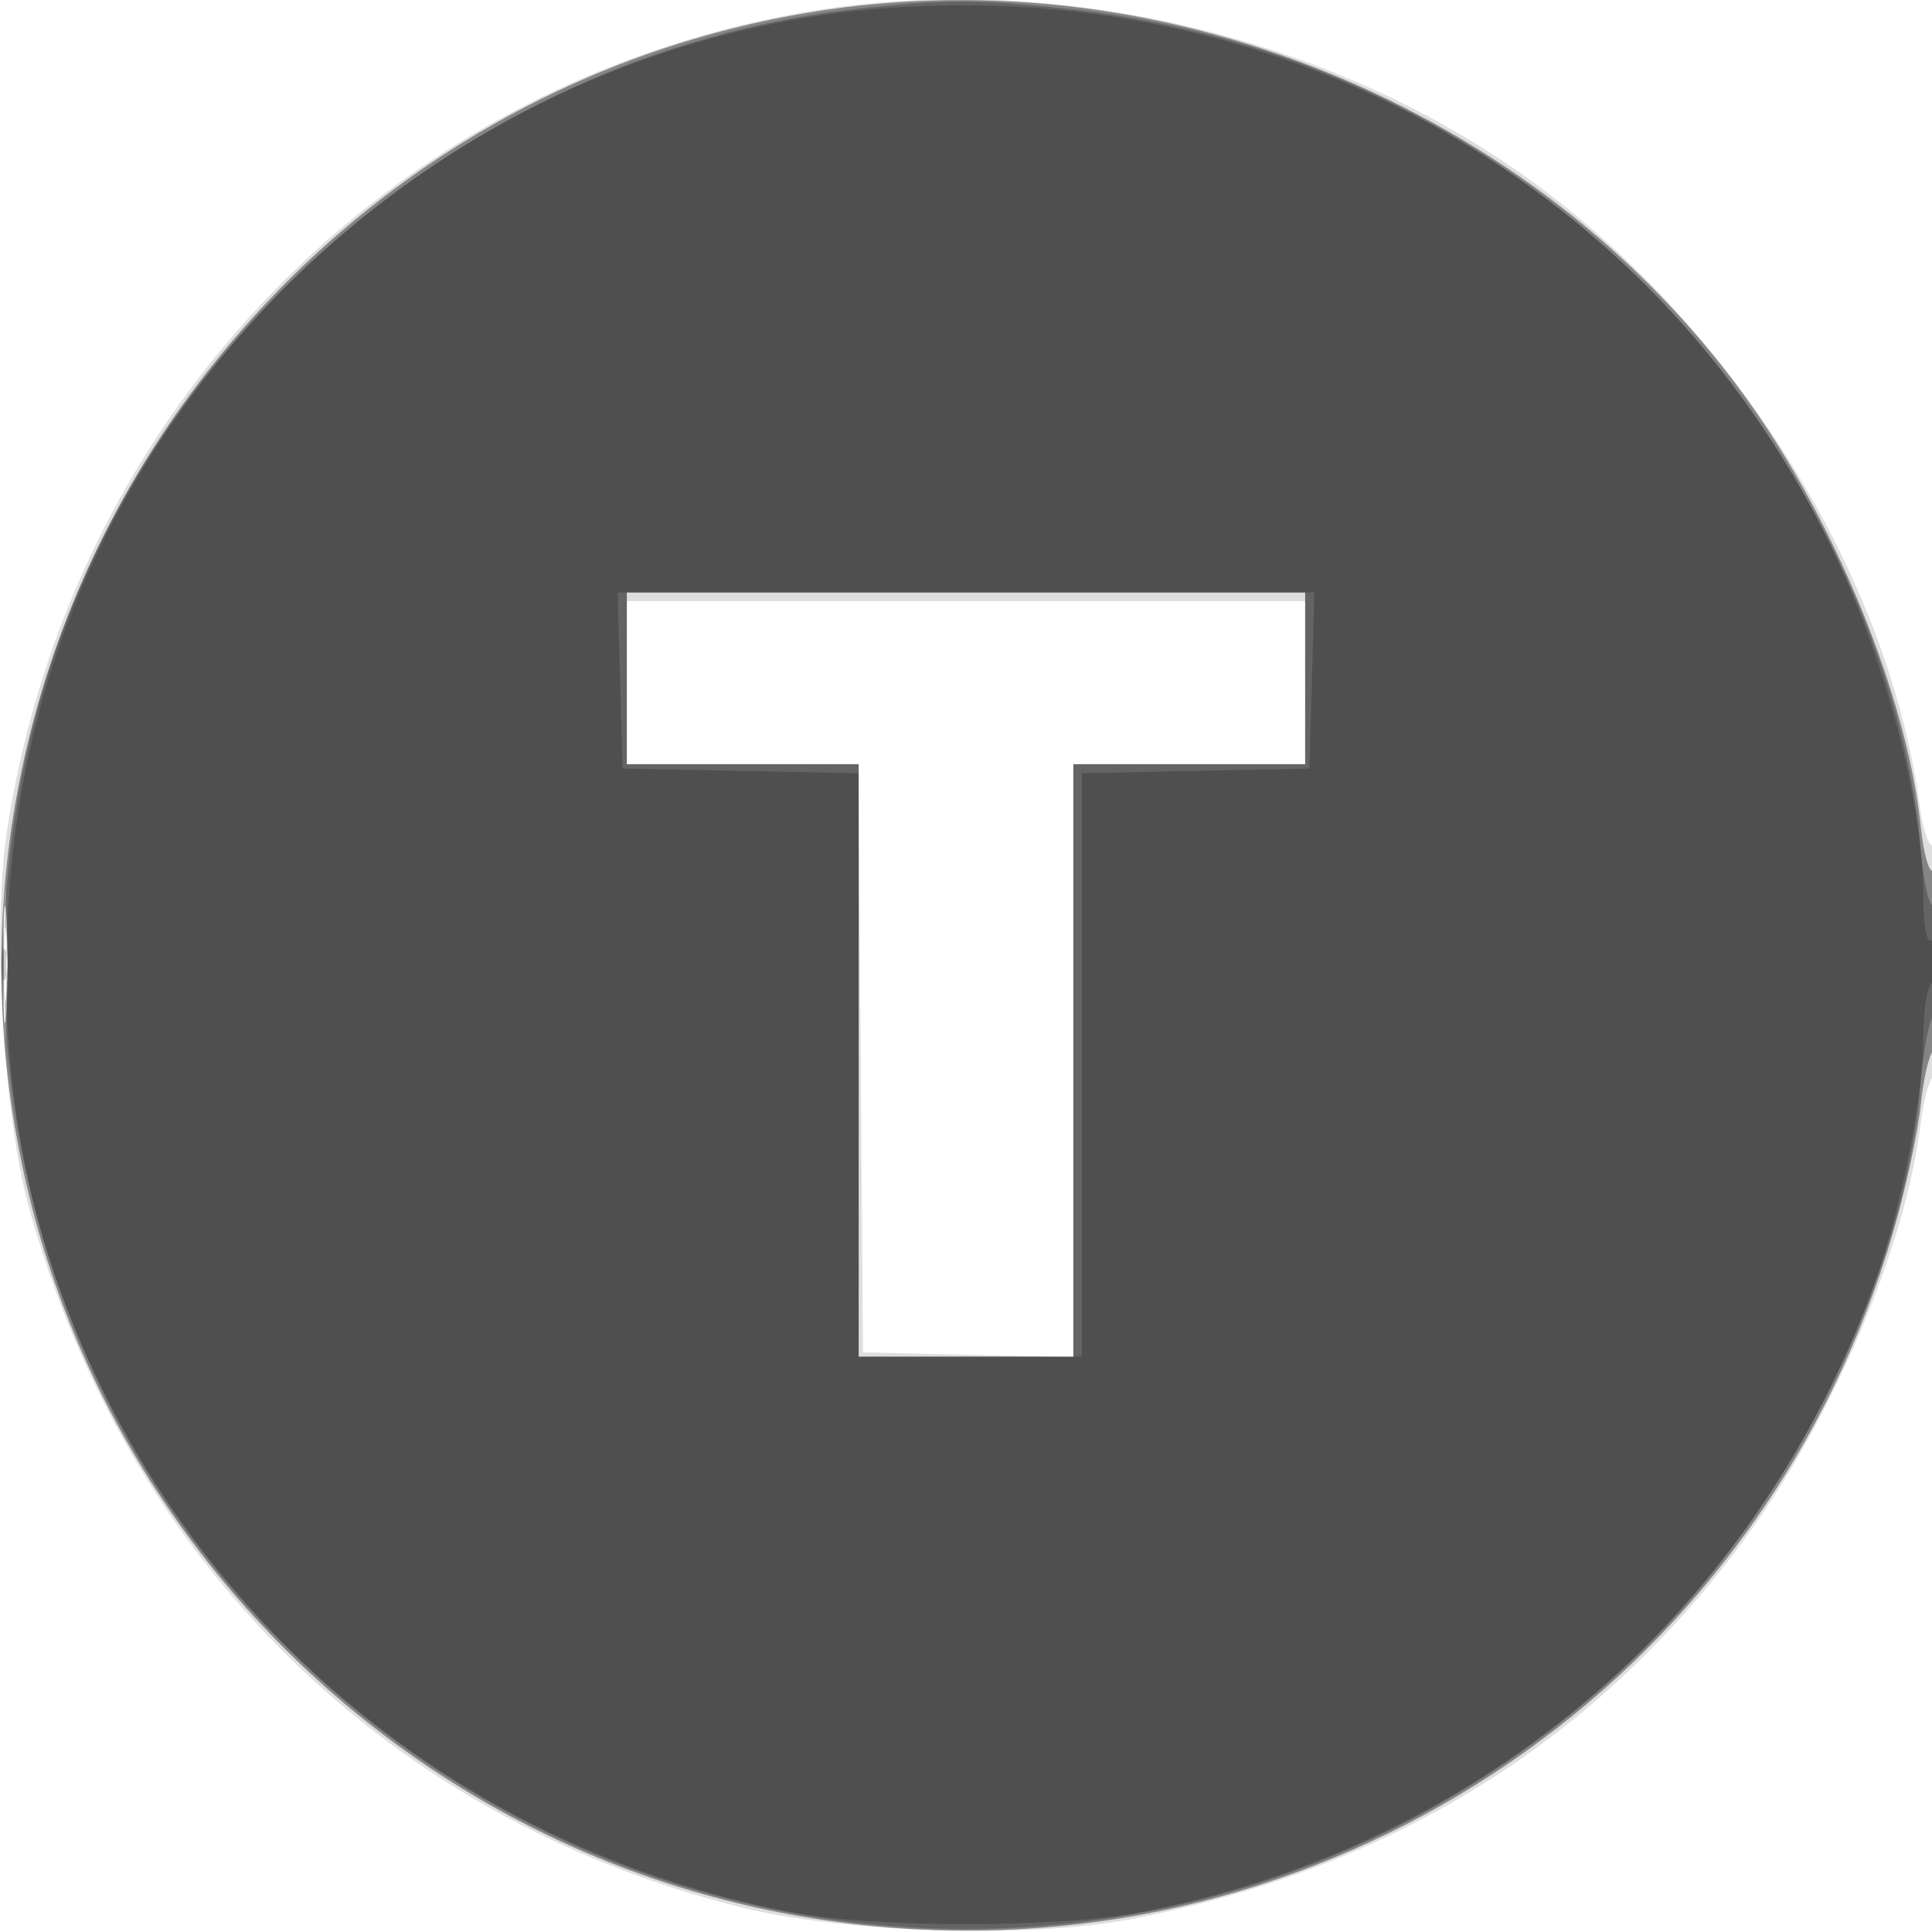
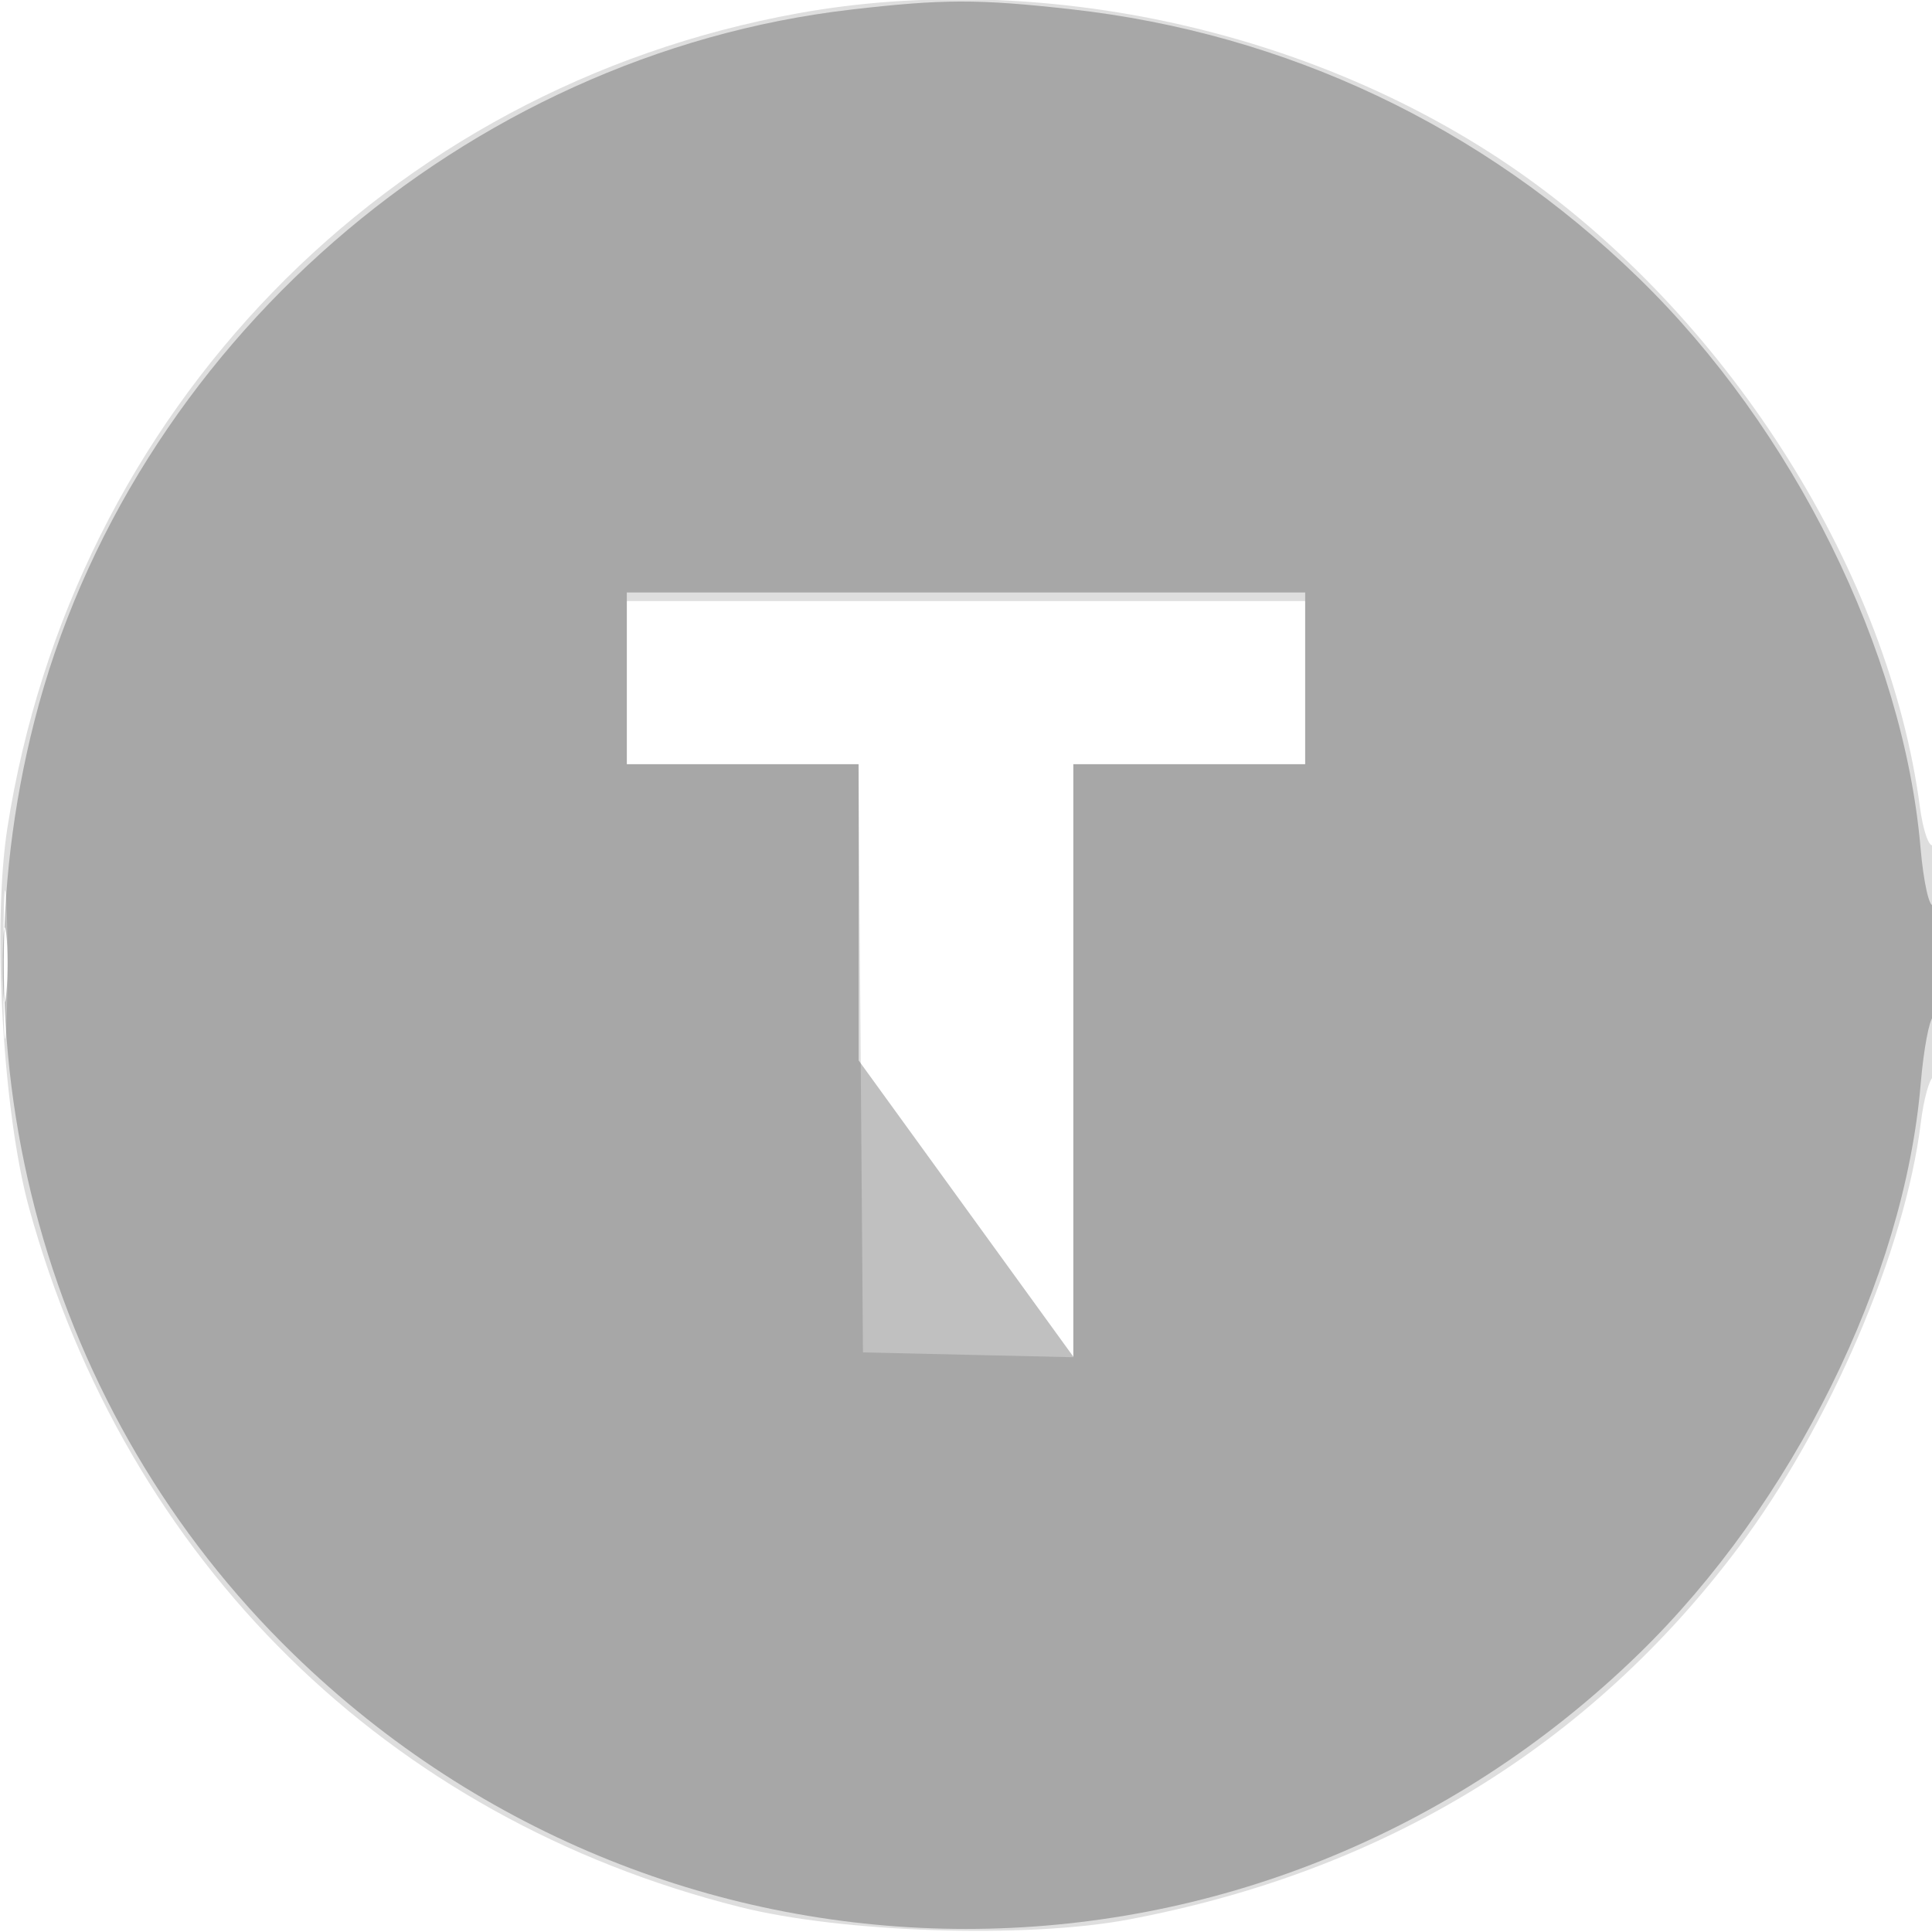
<svg xmlns="http://www.w3.org/2000/svg" width="225" height="225" version="1.1" fill="#000000">
  <path fill-opacity=".129" d="M 92.922 1.552 C 44.958 10.237, 8.440 47.869, 0.859 96.423 C -0.913 107.774, 0.339 129.670, 3.392 140.707 C 14.802 181.965, 45.082 211.743, 86.137 222.082 C 98.062 225.086, 119.524 225.785, 131.374 223.558 C 161.145 217.960, 185.095 203.352, 202.480 180.188 C 213.093 166.047, 221.892 145.537, 223.702 130.721 C 224.023 128.092, 224.671 125.703, 225.143 125.412 C 225.614 125.120, 226 118.807, 226 111.382 C 226 103.938, 225.608 98.124, 225.126 98.422 C 224.646 98.719, 223.955 96.715, 223.590 93.968 C 219.998 66.888, 201.797 37.801, 177.673 20.586 C 153.974 3.675, 121.487 -3.621, 92.922 1.552 M 73 79.500 L 73 89 86.487 89 L 99.974 89 100.237 123.250 L 100.500 157.500 112.750 157.781 L 125 158.062 125 123.531 L 125 89 138.500 89 L 152 89 152 79.500 L 152 70 112.500 70 L 73 70 73 79.500 M 0.395 112.500 C 0.396 120.200, 0.553 123.218, 0.743 119.206 C 0.934 115.195, 0.932 108.895, 0.741 105.206 C 0.549 101.518, 0.393 104.800, 0.395 112.500" stroke="none" fill="#000000" fill-rule="evenodd" />
-   <path fill-opacity=".401" d="M 96.500 1.109 C 39.297 9.352, -2.787 60.720, 0.326 118.500 C 3.414 175.821, 49.179 221.586, 106.500 224.674 C 158.740 227.489, 205.865 193.893, 220.502 143.400 C 221.921 138.505, 223.354 131.899, 223.686 128.719 C 224.019 125.539, 224.676 122.700, 225.146 122.410 C 225.616 122.120, 226 117.157, 226 111.382 C 226 105.607, 225.613 101.121, 225.140 101.414 C 224.666 101.706, 224.010 99.370, 223.680 96.223 C 222.232 82.385, 214.983 63.709, 205.566 49.557 C 182.226 14.478, 138.502 -4.944, 96.500 1.109 M 73 79 L 73 89 86.500 89 L 100 89 100 123.500 L 100 158 112.500 158 L 125 158 125 123.500 L 125 89 138.500 89 L 152 89 152 79 L 152 69 112.500 69 L 73 69 73 79 M 0.374 112.500 C 0.376 118.550, 0.541 120.896, 0.740 117.713 C 0.939 114.531, 0.937 109.581, 0.736 106.713 C 0.535 103.846, 0.372 106.450, 0.374 112.500" stroke="none" fill="#000000" fill-rule="evenodd" />
-   <path fill-opacity=".248" d="M 99.121 1.116 C 54.180 6.329, 15.149 40.333, 4.005 83.980 C -6.032 123.292, 5.465 164.720, 34.153 192.616 C 78.070 235.320, 146.930 235.320, 190.847 192.616 C 208.776 175.182, 221.763 148.930, 223.681 126.247 C 224.021 122.224, 224.682 118.697, 225.150 118.408 C 225.617 118.118, 226 114.957, 226 111.382 C 226 107.807, 225.615 105.120, 225.144 105.411 C 224.673 105.702, 224.007 102.691, 223.663 98.720 C 221.676 75.797, 208.869 49.908, 190.847 32.384 C 172.635 14.676, 149.803 3.872, 124.666 1.069 C 113.923 -0.129, 109.783 -0.121, 99.121 1.116 M 73 79 L 73 89 86.500 89 L 100 89 100 123.500 L 100 158 112.500 158 L 125 158 125 123.500 L 125 89 138.500 89 L 152 89 152 79 L 152 69 112.500 69 L 73 69 73 79 M 0.328 112.500 C 0.333 116.350, 0.513 117.802, 0.730 115.728 C 0.946 113.653, 0.943 110.503, 0.722 108.728 C 0.501 106.952, 0.324 108.650, 0.328 112.500" stroke="none" fill="#000000" fill-rule="evenodd" />
-   <path fill-opacity=".21" d="M 101.838 1.058 C 58.502 4.872, 20.403 34.988, 6.493 76.426 C -1.254 99.503, -1.192 127.333, 6.654 149.312 C 20.277 187.476, 52.094 214.843, 91.912 222.645 C 101.762 224.576, 123.238 224.576, 133.088 222.645 C 172.889 214.846, 204.725 187.473, 218.333 149.350 C 221.452 140.612, 224 127.617, 224 120.449 C 224 117.517, 224.450 114.840, 225 114.500 C 225.550 114.160, 226 112.757, 226 111.382 C 226 109.970, 225.565 109.151, 225 109.500 C 224.380 109.883, 224 108.040, 224 104.647 C 224 92.647, 218.930 74.438, 211.743 60.623 C 190.801 20.370, 147.719 -2.979, 101.838 1.058 M 72.215 79.250 L 72.500 89.500 86.250 89.778 L 100 90.056 100 124.028 L 100 158 113 158 L 126 158 126 124.029 L 126 90.058 139.250 89.779 L 152.500 89.500 152.785 79.250 L 153.070 69 112.500 69 L 71.930 69 72.215 79.250 M 0.195 112.500 C 0.215 114.150, 0.439 114.704, 0.693 113.731 C 0.947 112.758, 0.930 111.408, 0.656 110.731 C 0.382 110.054, 0.175 110.850, 0.195 112.500" stroke="none" fill="#000000" fill-rule="evenodd" />
+   <path fill-opacity=".248" d="M 99.121 1.116 C 54.180 6.329, 15.149 40.333, 4.005 83.980 C -6.032 123.292, 5.465 164.720, 34.153 192.616 C 78.070 235.320, 146.930 235.320, 190.847 192.616 C 208.776 175.182, 221.763 148.930, 223.681 126.247 C 224.021 122.224, 224.682 118.697, 225.150 118.408 C 225.617 118.118, 226 114.957, 226 111.382 C 226 107.807, 225.615 105.120, 225.144 105.411 C 224.673 105.702, 224.007 102.691, 223.663 98.720 C 221.676 75.797, 208.869 49.908, 190.847 32.384 C 172.635 14.676, 149.803 3.872, 124.666 1.069 C 113.923 -0.129, 109.783 -0.121, 99.121 1.116 M 73 79 L 73 89 86.500 89 L 100 89 100 123.500 L 125 158 125 123.500 L 125 89 138.500 89 L 152 89 152 79 L 152 69 112.500 69 L 73 69 73 79 M 0.328 112.500 C 0.333 116.350, 0.513 117.802, 0.730 115.728 C 0.946 113.653, 0.943 110.503, 0.722 108.728 C 0.501 106.952, 0.324 108.650, 0.328 112.500" stroke="none" fill="#000000" fill-rule="evenodd" />
</svg>